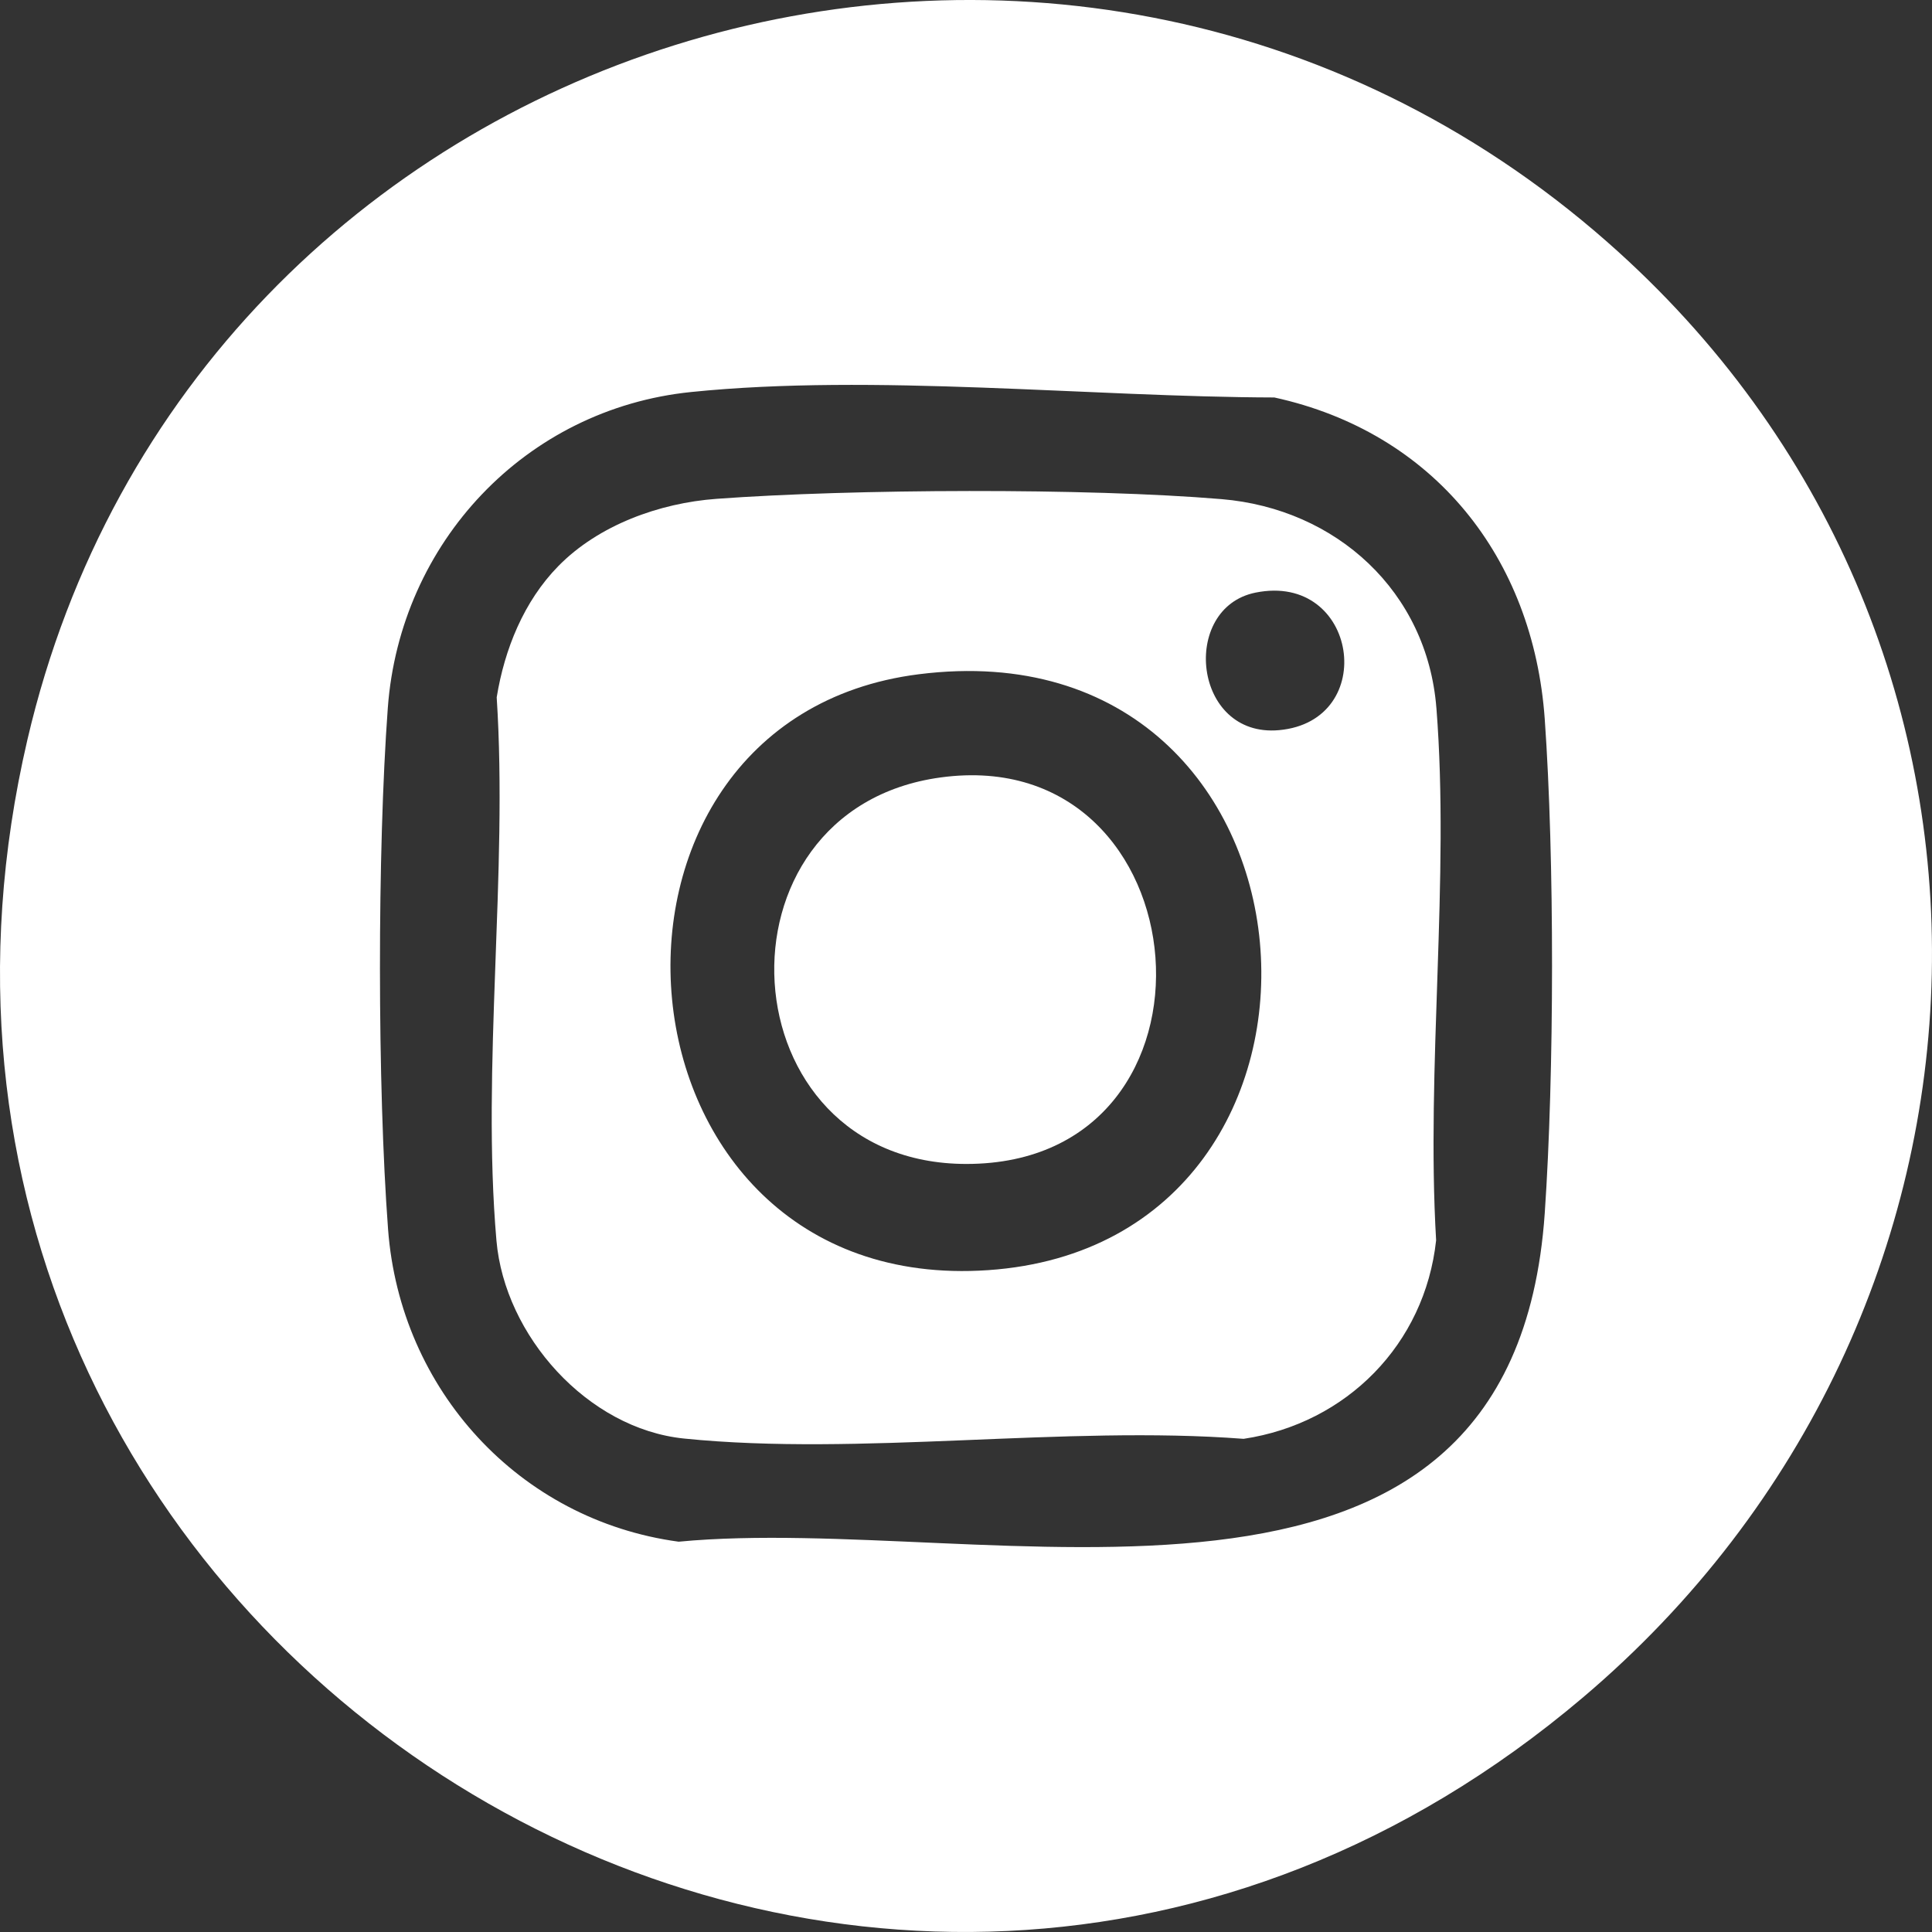
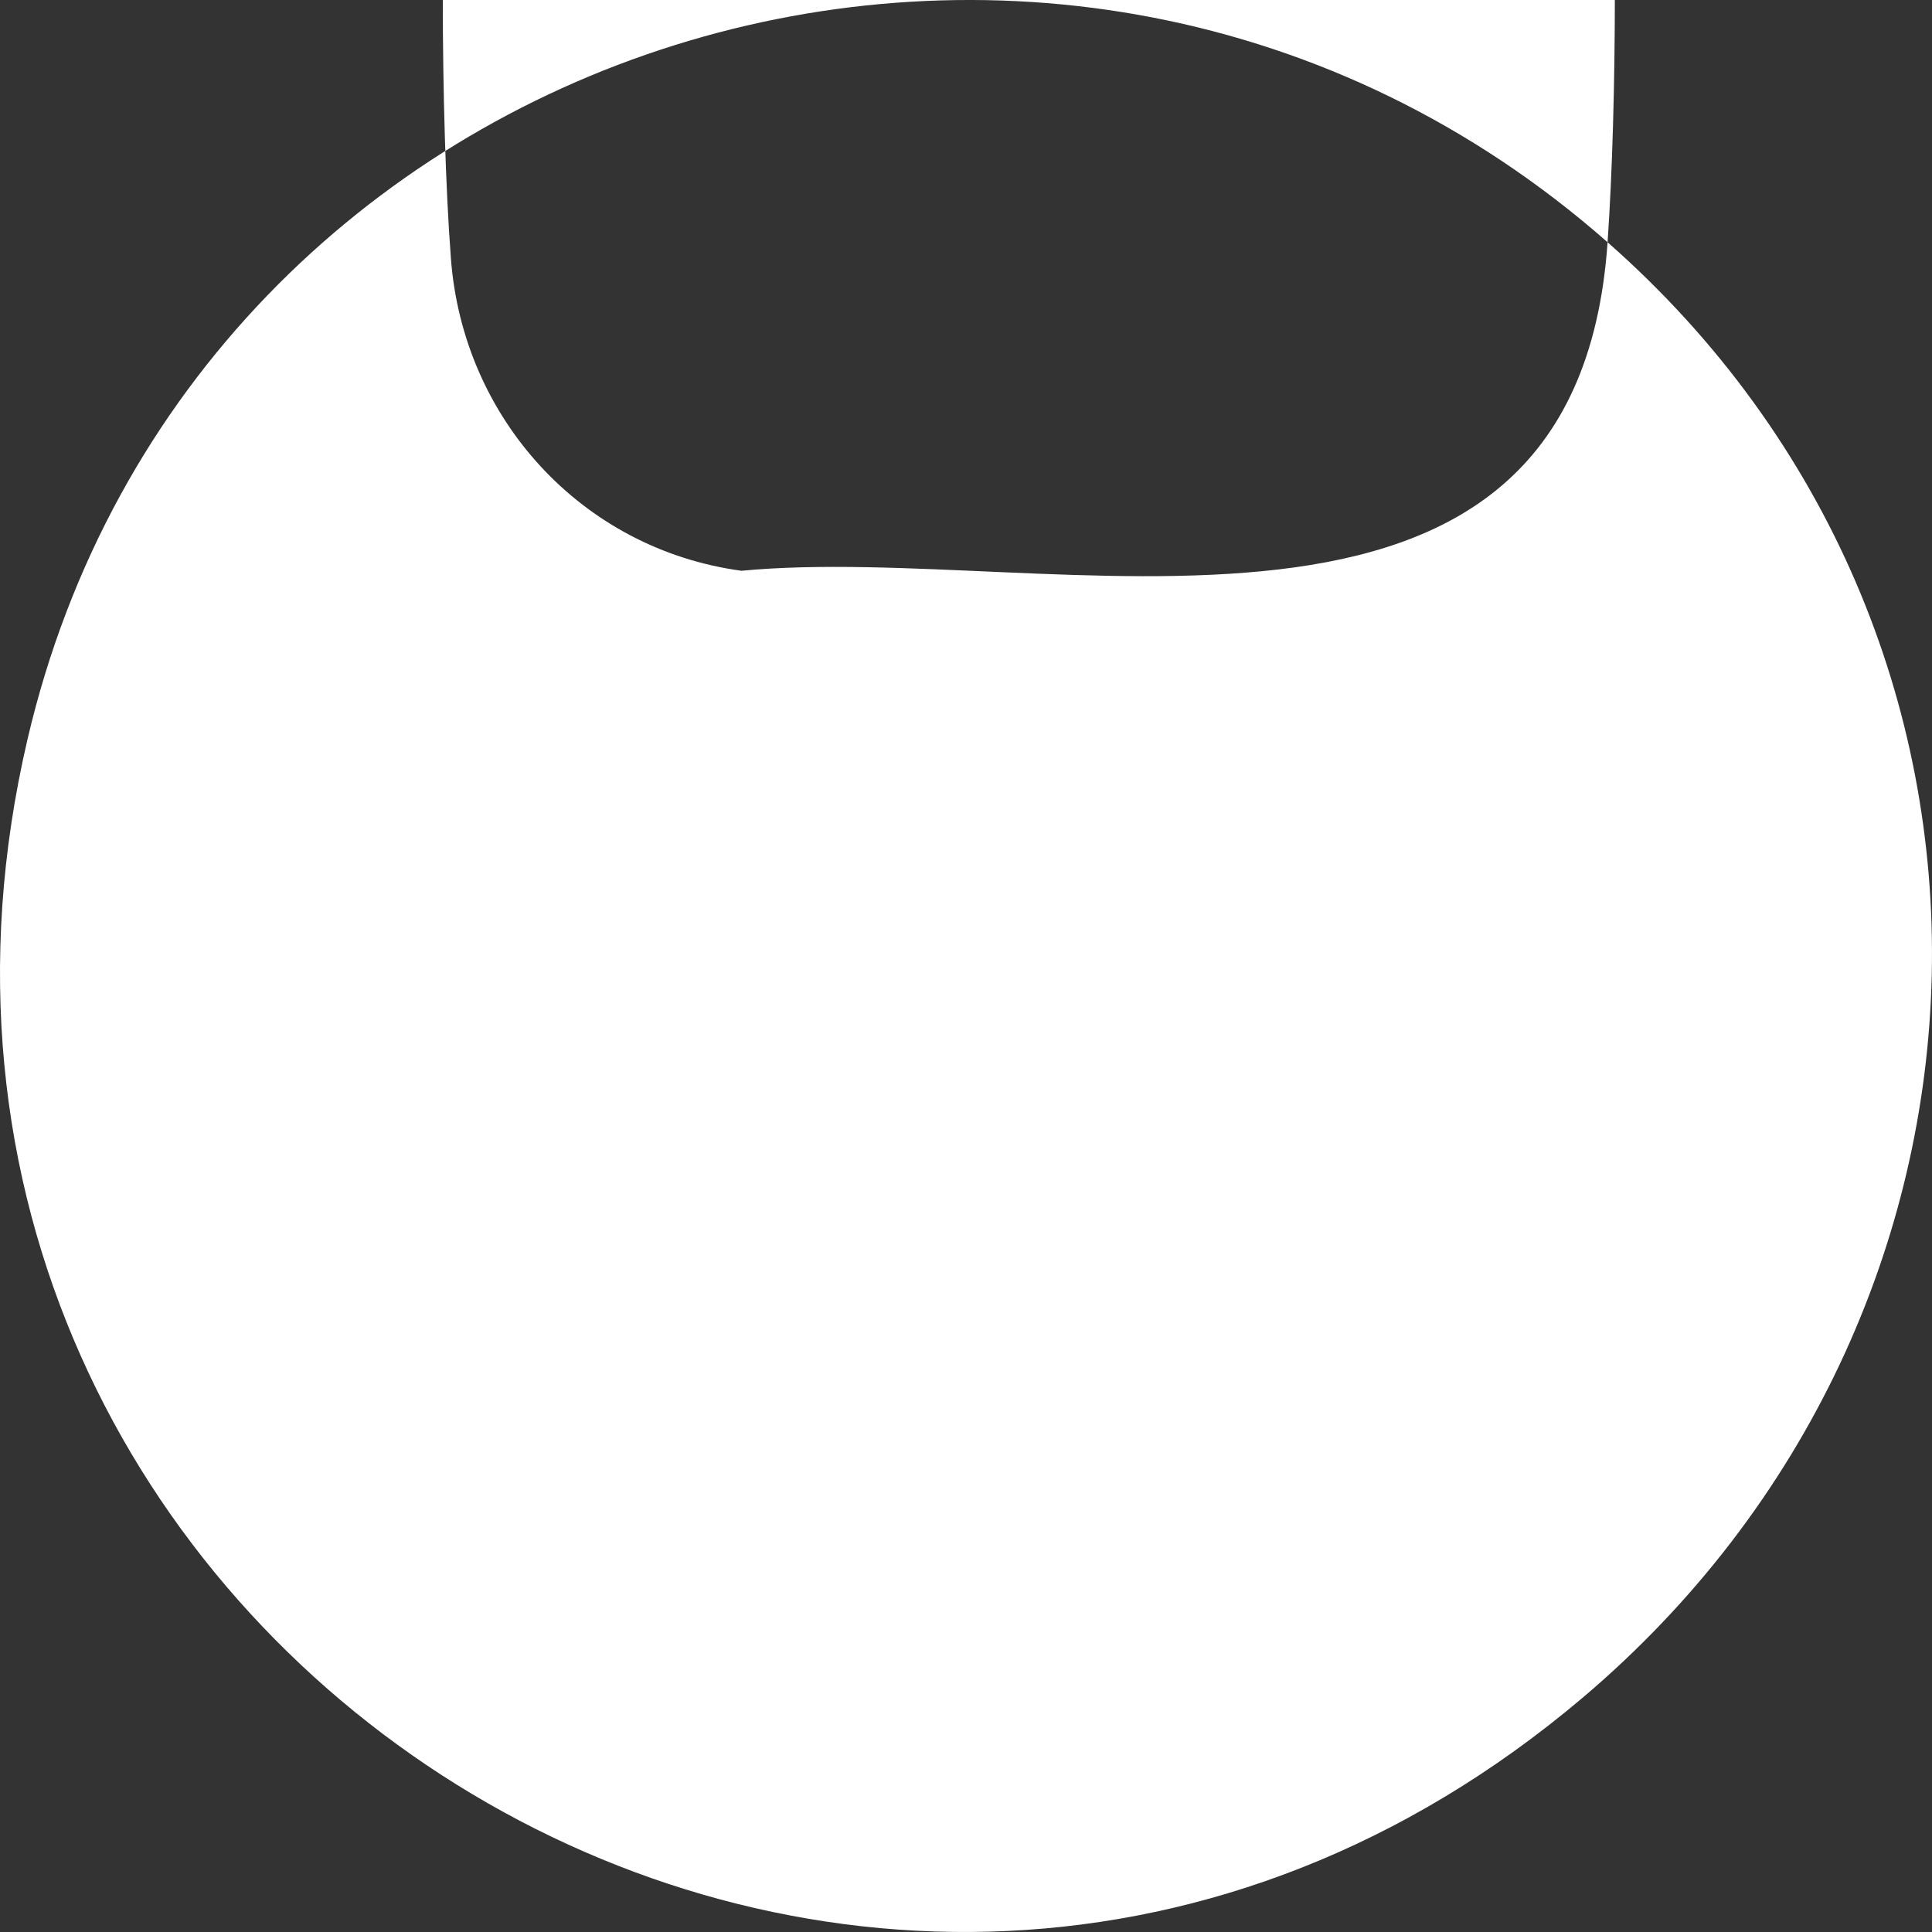
<svg xmlns="http://www.w3.org/2000/svg" id="a" viewBox="0 0 100 100">
  <rect x="0" y="0" width="100" height="100" fill="#333333" stroke="none" />
-   <path d="M74.347,36.643c-.474-6.021-5.174-10.31-11.118-10.808-6.987-.585-19.12-.531-26.149-.015-2.951.217-6.099,1.357-8.183,3.483-1.781,1.817-2.783,4.296-3.188,6.791.587,9.082-.791,19.155-.013,28.118.427,4.922,4.713,9.739,9.712,10.247,9.109.925,19.695-.694,28.962.015,5.324-.798,9.381-4.895,9.963-10.277-.523-8.948.711-18.703.015-27.554ZM51.142,65.743c-20.085,1.377-22.34-28.483-3.578-30.845,21.803-2.745,24.062,29.44,3.578,30.845ZM66.199,37.793c-4.458.401-5.12-6.33-1.215-7.119,5.305-1.072,6.418,6.65,1.215,7.119Z" fill="#fff" />
-   <path d="M83.208,12.538C54.913-12.346,9.959,1.653,1.42,38.282c-10.906,46.779,43.409,80.988,80.501,49.588,23.328-19.748,24.423-54.985,1.286-75.332ZM79.956,62.793c-1.654,24.021-28.822,15.474-44.829,17.005-8.269-1.118-14.416-7.878-15.04-16.163-.556-7.391-.56-19.6-.014-26.993.631-8.553,7.125-15.476,15.695-16.351,9.429-.963,20.672.257,30.193.282,8.251,1.806,13.402,8.286,13.995,16.645.51,7.196.496,18.37,0,25.575Z" fill="#fff" />
-   <path d="M48.688,40.24c-12.201,1.662-11.156,20.006,1.333,20.006,14.165,0,12.369-21.873-1.333-20.006Z" fill="#fff" />
+   <path d="M83.208,12.538C54.913-12.346,9.959,1.653,1.42,38.282c-10.906,46.779,43.409,80.988,80.501,49.588,23.328-19.748,24.423-54.985,1.286-75.332Zc-1.654,24.021-28.822,15.474-44.829,17.005-8.269-1.118-14.416-7.878-15.04-16.163-.556-7.391-.56-19.6-.014-26.993.631-8.553,7.125-15.476,15.695-16.351,9.429-.963,20.672.257,30.193.282,8.251,1.806,13.402,8.286,13.995,16.645.51,7.196.496,18.37,0,25.575Z" fill="#fff" />
</svg>